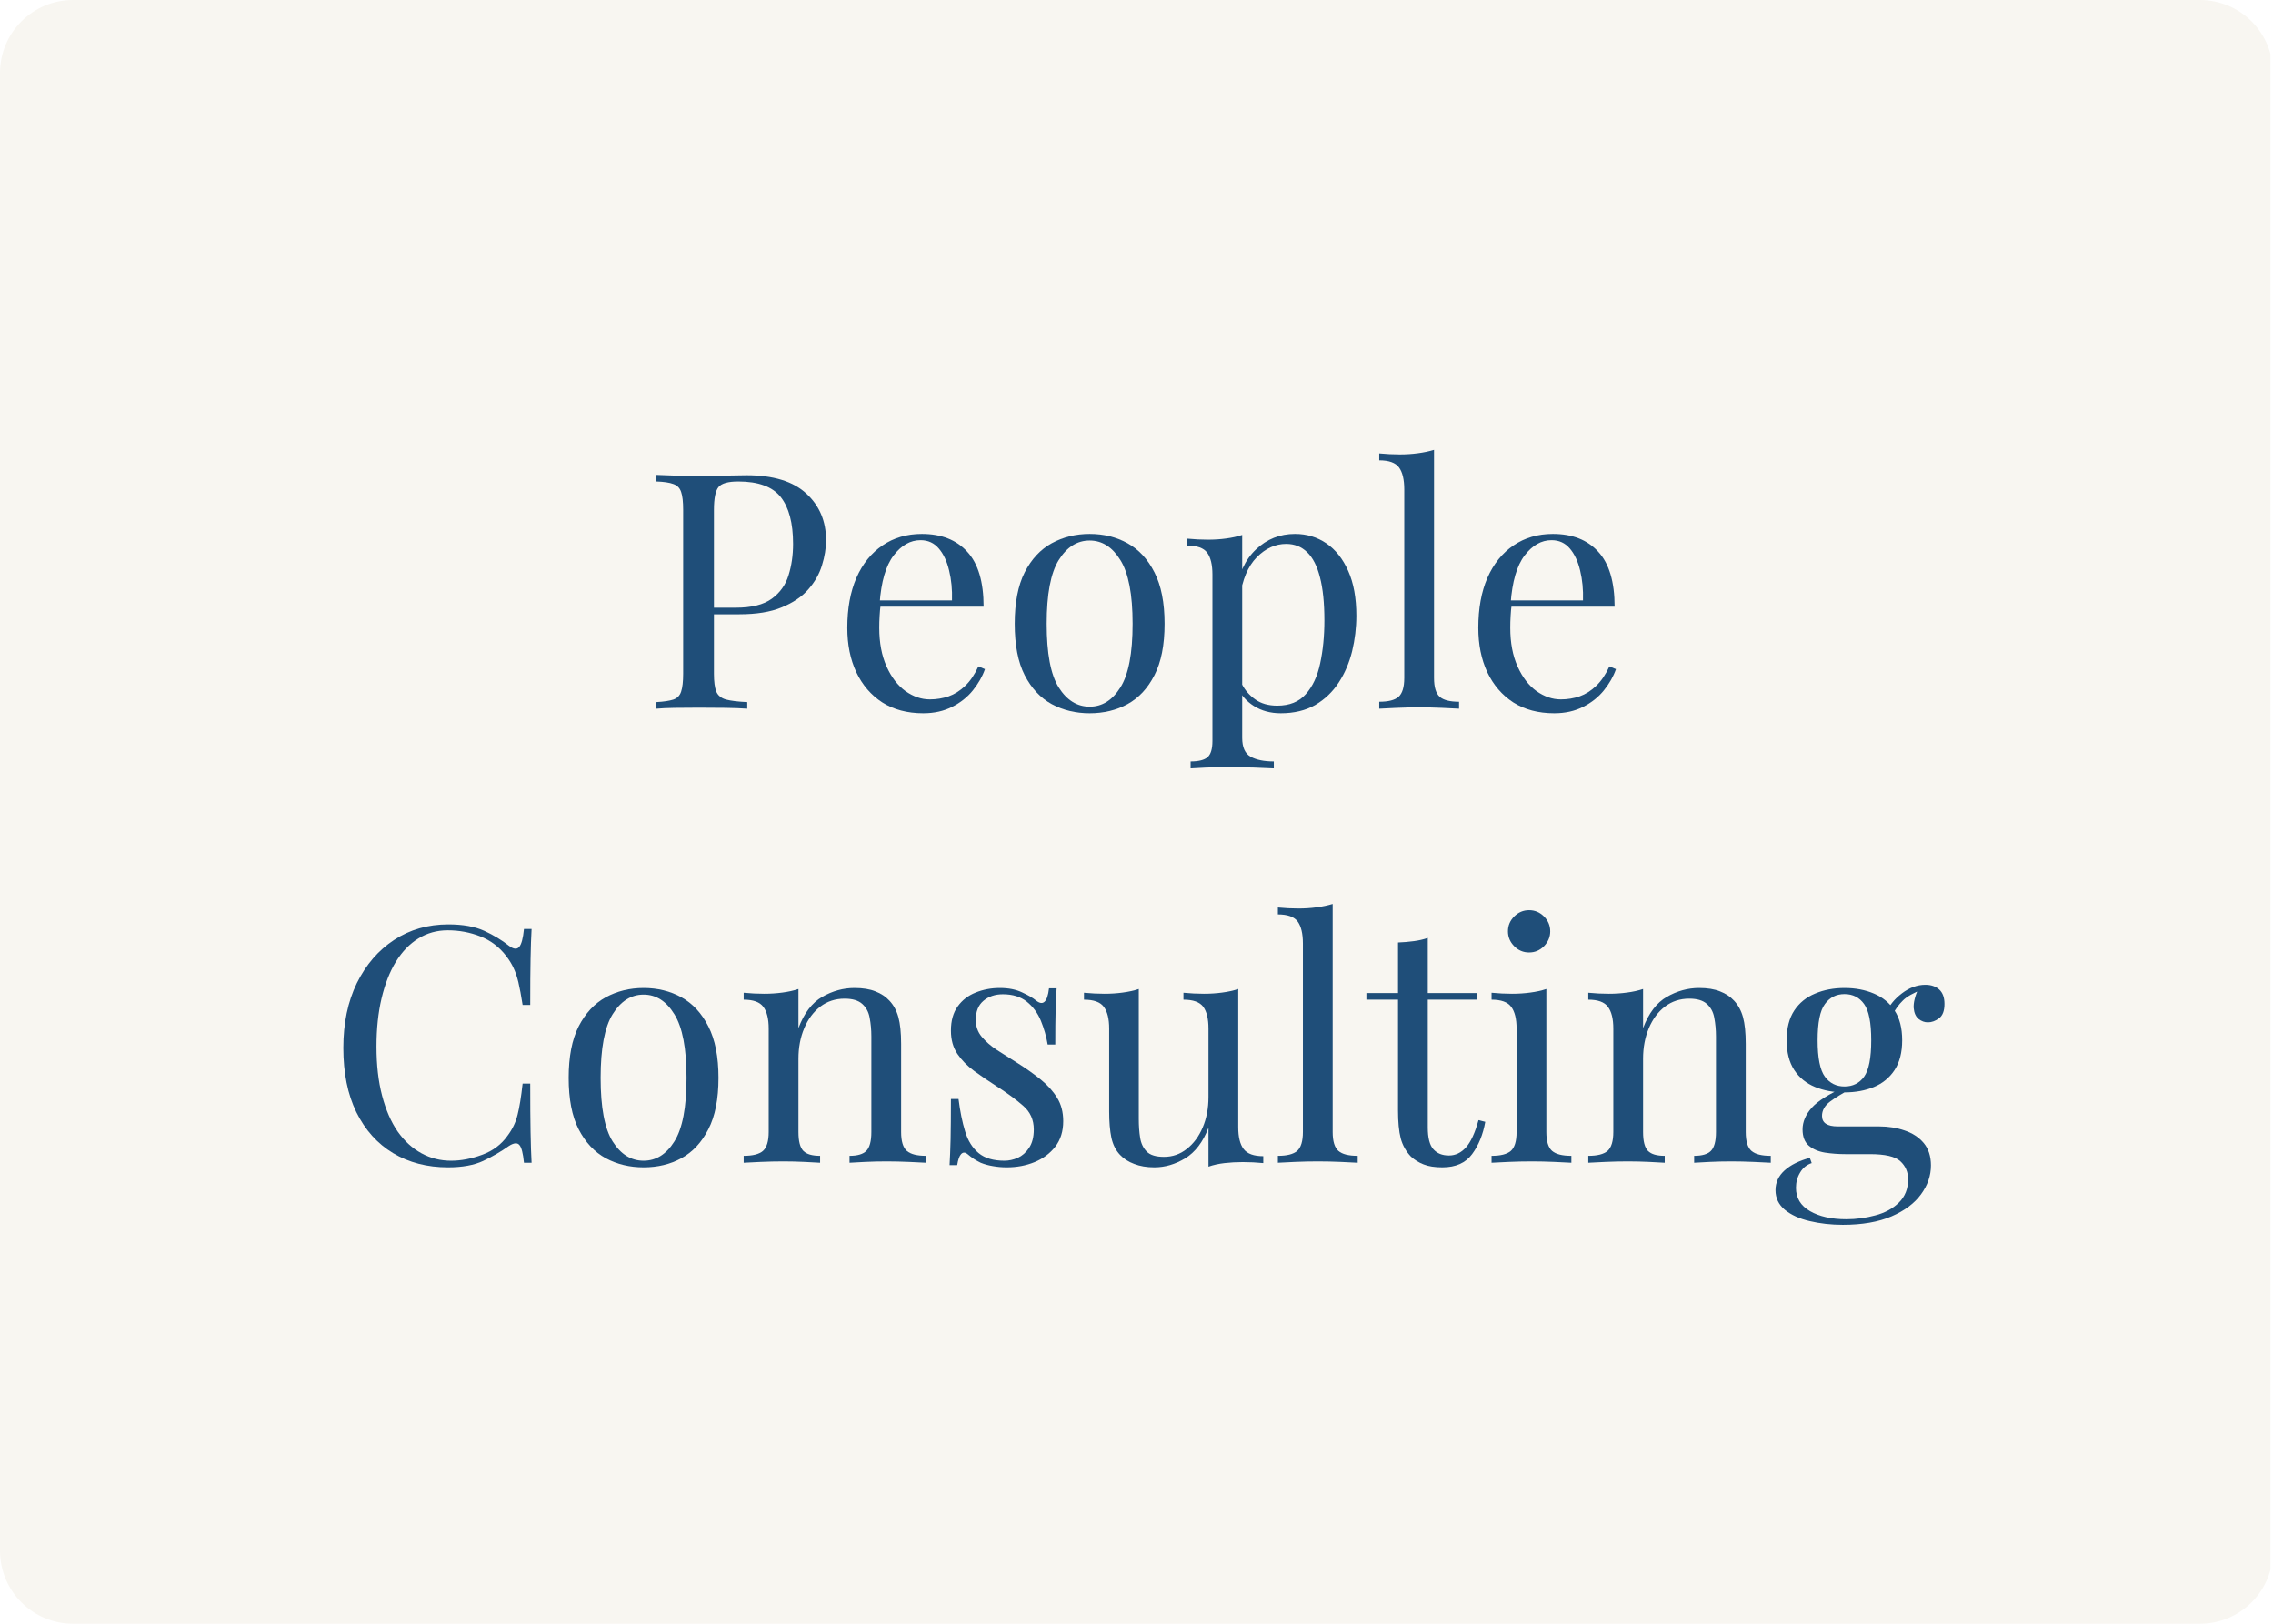
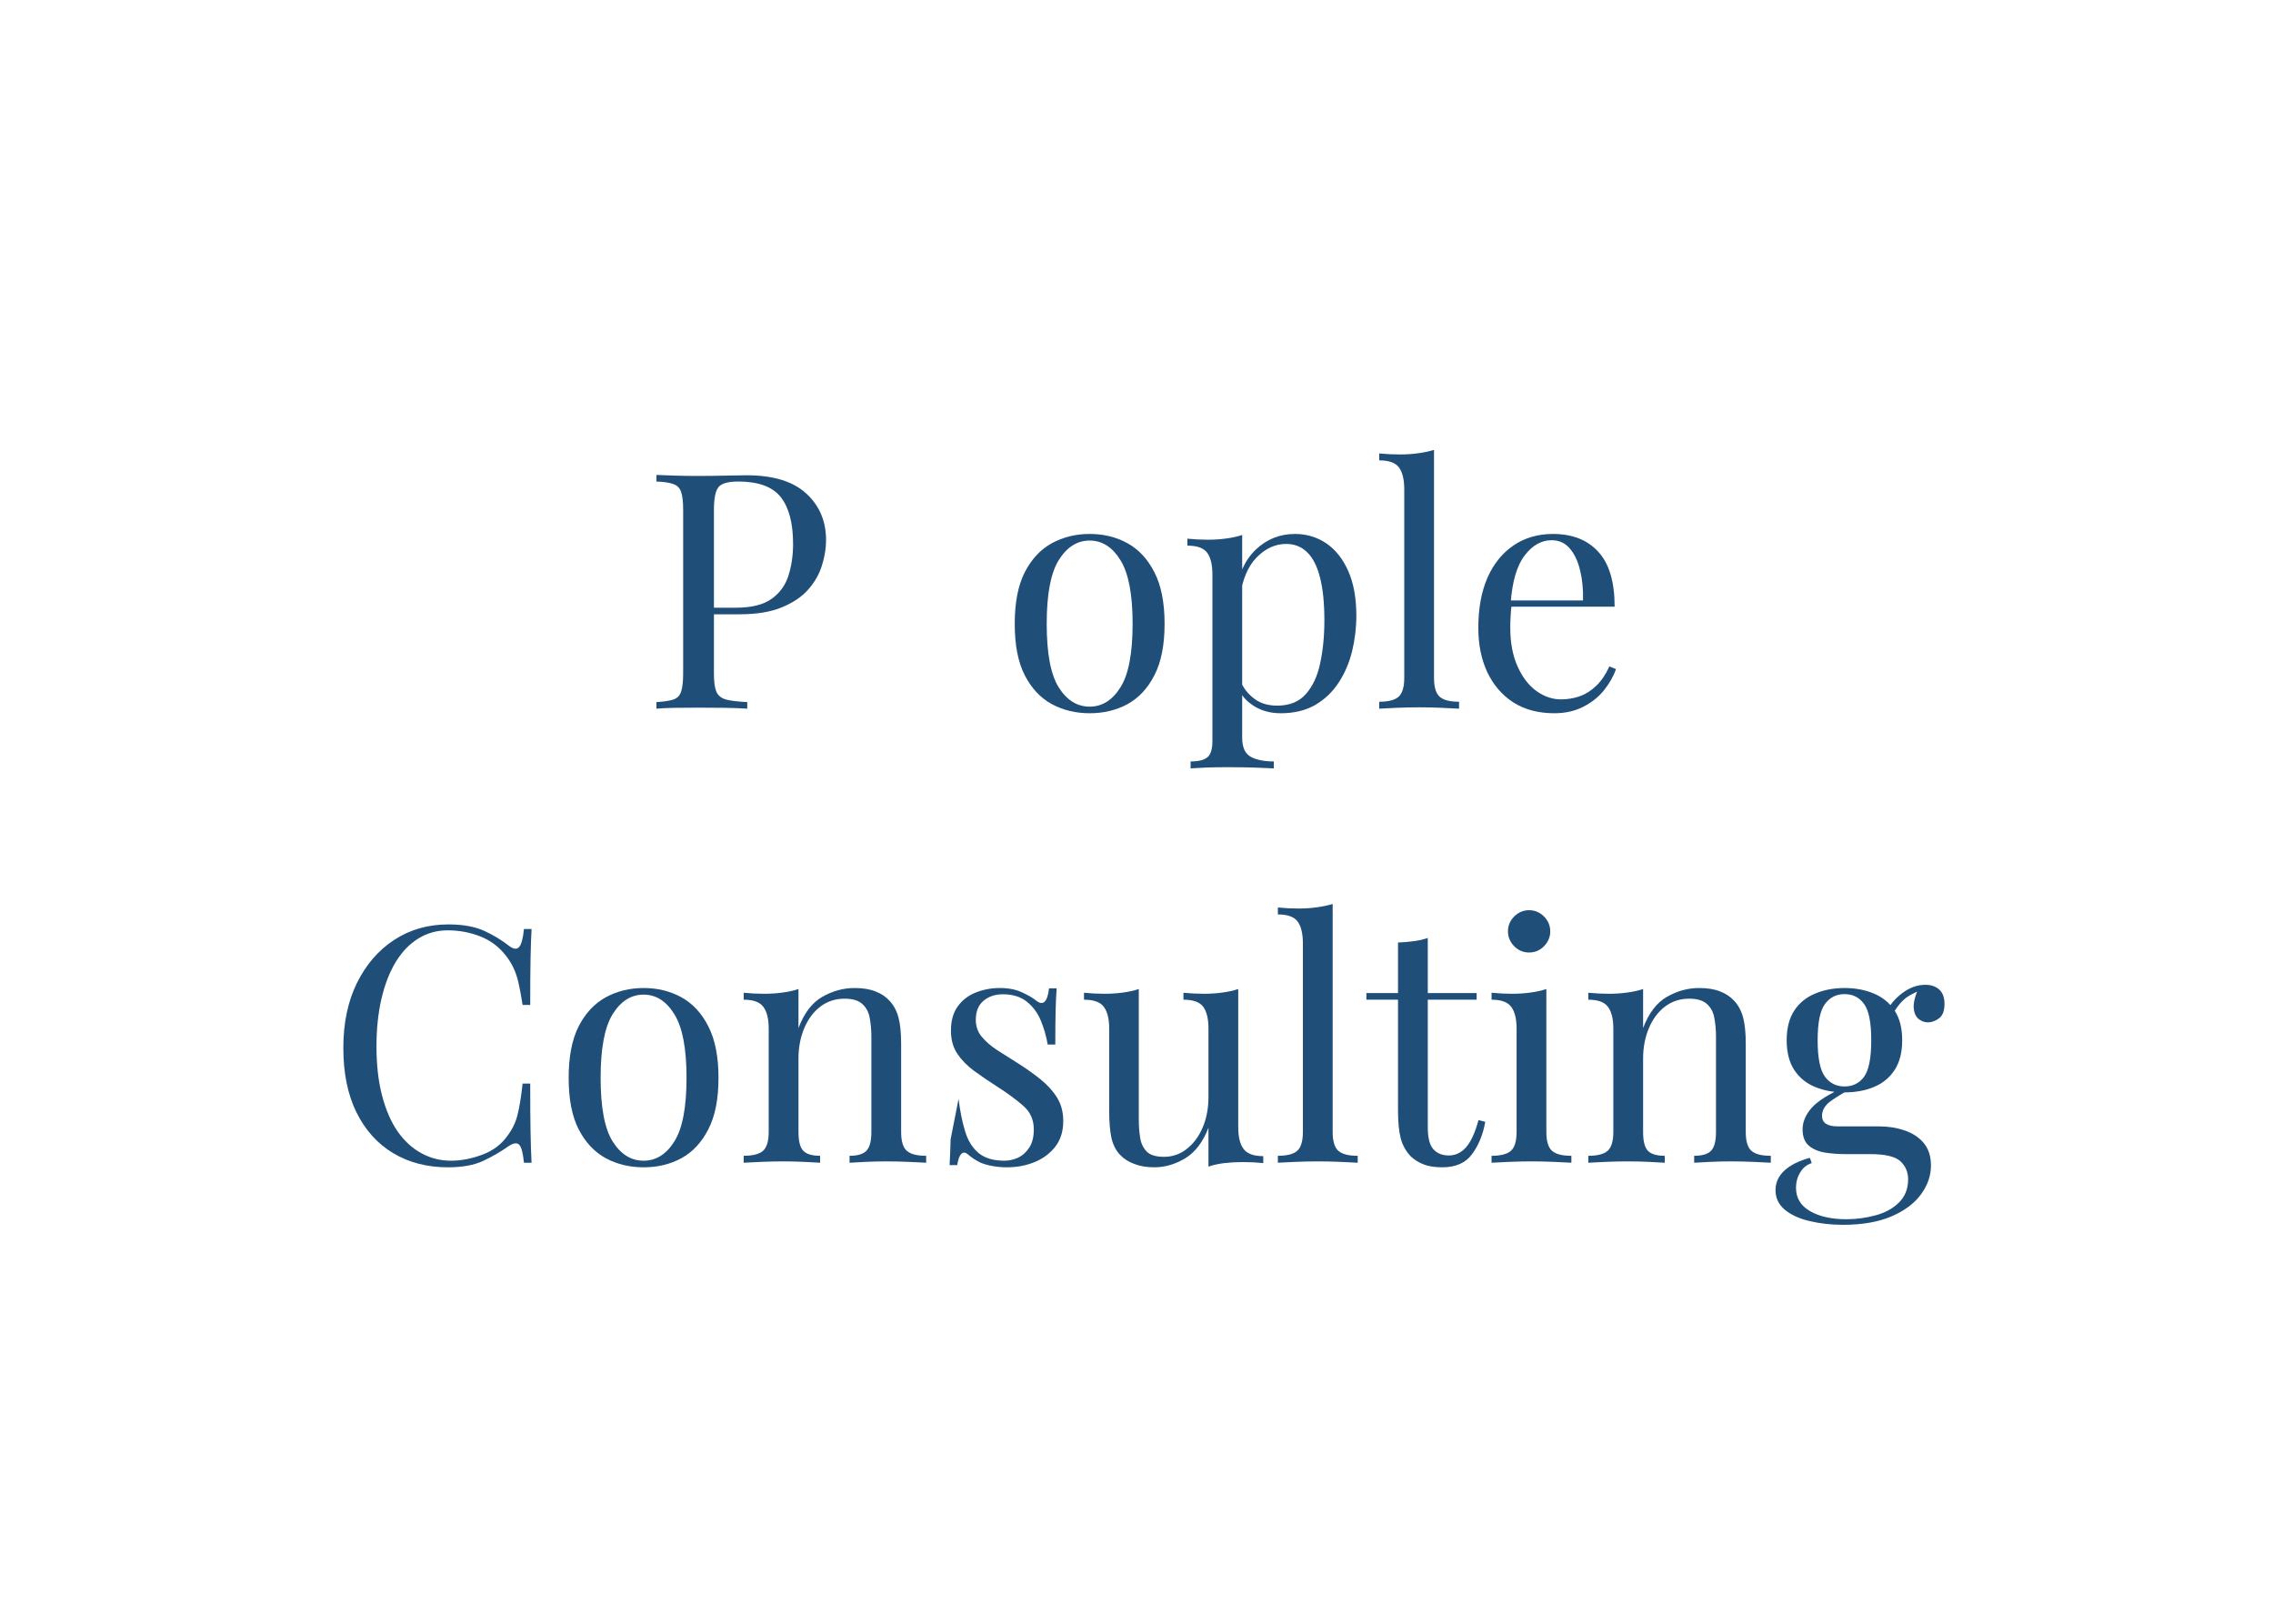
<svg xmlns="http://www.w3.org/2000/svg" width="280" viewBox="0 0 210 150" height="200" preserveAspectRatio="xMidYMid meet">
  <defs>
    <clipPath id="efd9d00258">
      <path d="M 6.75 0 L 203.25 0 C 205.039 0 206.758 0.711 208.023 1.977 C 209.289 3.242 210 4.961 210 6.75 L 210 143.25 C 210 145.039 209.289 146.758 208.023 148.023 C 206.758 149.289 205.039 150 203.25 150 L 6.75 150 C 3.023 150 0 146.977 0 143.25 L 0 6.75 C 0 3.023 3.023 0 6.75 0 Z M 6.75 0 " />
    </clipPath>
    <clipPath id="23eddb20c7">
-       <path d="M 6.75 0 L 203.25 0 C 205.039 0 206.758 0.711 208.023 1.977 C 209.289 3.242 210 4.961 210 6.75 L 210 143.25 C 210 145.039 209.289 146.758 208.023 148.023 C 206.758 149.289 205.039 150 203.25 150 L 6.75 150 C 3.023 150 0 146.977 0 143.25 L 0 6.75 C 0 3.023 3.023 0 6.75 0 Z M 6.75 0 " />
-     </clipPath>
+       </clipPath>
    <clipPath id="1a0e91c9c9">
      <rect x="0" width="210" y="0" height="150" />
    </clipPath>
    <clipPath id="af6e7d69fb">
      <rect x="0" width="153" y="0" height="85" />
    </clipPath>
  </defs>
  <g id="235db36baa">
-     <rect x="0" width="210" y="0" height="150" style="fill:#ffffff;fill-opacity:1;stroke:none;" />
    <rect x="0" width="210" y="0" height="150" style="fill:#ffffff;fill-opacity:1;stroke:none;" />
    <g clip-rule="nonzero" clip-path="url(#efd9d00258)">
      <g transform="matrix(1,0,0,1,0,-0)">
        <g clip-path="url(#1a0e91c9c9)">
          <g clip-rule="nonzero" clip-path="url(#23eddb20c7)">
            <path style=" stroke:none;fill-rule:nonzero;fill:#f8f6f1;fill-opacity:1;" d="M 0 0 L 209.766 0 L 209.766 150 L 0 150 Z M 0 0 " />
          </g>
        </g>
      </g>
    </g>
    <g transform="matrix(1,0,0,1,29,32)">
      <g clip-path="url(#af6e7d69fb)">
        <g style="fill:#1f4e79;fill-opacity:1;">
          <g transform="translate(30.366, 33.467)">
            <path style="stroke:none" d="M 1.281 -21.594 C 1.707 -21.57 2.266 -21.551 2.953 -21.531 C 3.648 -21.508 4.332 -21.5 5 -21.5 C 5.957 -21.5 6.875 -21.508 7.75 -21.531 C 8.625 -21.551 9.242 -21.562 9.609 -21.562 C 12.066 -21.562 13.906 -21 15.125 -19.875 C 16.344 -18.758 16.953 -17.32 16.953 -15.562 C 16.953 -14.82 16.828 -14.051 16.578 -13.25 C 16.336 -12.445 15.914 -11.703 15.312 -11.016 C 14.719 -10.336 13.898 -9.785 12.859 -9.359 C 11.828 -8.93 10.52 -8.719 8.938 -8.719 L 6.016 -8.719 L 6.016 -9.328 L 8.625 -9.328 C 10.07 -9.328 11.176 -9.602 11.938 -10.156 C 12.695 -10.707 13.211 -11.426 13.484 -12.312 C 13.766 -13.207 13.906 -14.176 13.906 -15.219 C 13.906 -17.145 13.523 -18.586 12.766 -19.547 C 12.004 -20.504 10.695 -20.984 8.844 -20.984 C 7.906 -20.984 7.297 -20.812 7.016 -20.469 C 6.734 -20.125 6.594 -19.422 6.594 -18.359 L 6.594 -3.234 C 6.594 -2.504 6.664 -1.953 6.812 -1.578 C 6.969 -1.211 7.27 -0.969 7.719 -0.844 C 8.164 -0.727 8.816 -0.648 9.672 -0.609 L 9.672 0 C 9.141 -0.039 8.469 -0.066 7.656 -0.078 C 6.844 -0.086 6.02 -0.094 5.188 -0.094 C 4.395 -0.094 3.648 -0.086 2.953 -0.078 C 2.266 -0.066 1.707 -0.039 1.281 0 L 1.281 -0.609 C 1.969 -0.648 2.488 -0.727 2.844 -0.844 C 3.207 -0.969 3.445 -1.211 3.562 -1.578 C 3.688 -1.953 3.75 -2.504 3.75 -3.234 L 3.75 -18.359 C 3.75 -19.109 3.688 -19.66 3.562 -20.016 C 3.445 -20.379 3.207 -20.625 2.844 -20.75 C 2.488 -20.883 1.969 -20.961 1.281 -20.984 Z M 1.281 -21.594 " />
          </g>
        </g>
        <g style="fill:#1f4e79;fill-opacity:1;">
          <g transform="translate(47.877, 33.467)">
-             <path style="stroke:none" d="M 8.297 -16.141 C 10.086 -16.141 11.484 -15.594 12.484 -14.5 C 13.492 -13.414 14 -11.723 14 -9.422 L 3.234 -9.422 L 3.203 -10 L 11.078 -10 C 11.109 -11 11.02 -11.922 10.812 -12.766 C 10.613 -13.609 10.297 -14.285 9.859 -14.797 C 9.43 -15.305 8.867 -15.562 8.172 -15.562 C 7.234 -15.562 6.406 -15.094 5.688 -14.156 C 4.969 -13.219 4.535 -11.734 4.391 -9.703 L 4.484 -9.578 C 4.441 -9.273 4.41 -8.938 4.391 -8.562 C 4.367 -8.195 4.359 -7.832 4.359 -7.469 C 4.359 -6.094 4.582 -4.906 5.031 -3.906 C 5.477 -2.906 6.062 -2.145 6.781 -1.625 C 7.508 -1.113 8.258 -0.859 9.031 -0.859 C 9.633 -0.859 10.211 -0.953 10.766 -1.141 C 11.316 -1.336 11.828 -1.66 12.297 -2.109 C 12.766 -2.555 13.172 -3.156 13.516 -3.906 L 14.125 -3.656 C 13.895 -2.988 13.523 -2.336 13.016 -1.703 C 12.516 -1.078 11.875 -0.566 11.094 -0.172 C 10.32 0.223 9.43 0.422 8.422 0.422 C 6.953 0.422 5.691 0.086 4.641 -0.578 C 3.598 -1.254 2.797 -2.188 2.234 -3.375 C 1.68 -4.562 1.406 -5.926 1.406 -7.469 C 1.406 -9.258 1.688 -10.801 2.25 -12.094 C 2.82 -13.383 3.625 -14.379 4.656 -15.078 C 5.695 -15.785 6.91 -16.141 8.297 -16.141 Z M 8.297 -16.141 " />
-           </g>
+             </g>
        </g>
        <g style="fill:#1f4e79;fill-opacity:1;">
          <g transform="translate(63.313, 33.467)">
            <path style="stroke:none" d="M 8.359 -16.141 C 9.66 -16.141 10.828 -15.852 11.859 -15.281 C 12.898 -14.707 13.727 -13.812 14.344 -12.594 C 14.969 -11.375 15.281 -9.789 15.281 -7.844 C 15.281 -5.883 14.969 -4.301 14.344 -3.094 C 13.727 -1.883 12.898 -0.992 11.859 -0.422 C 10.828 0.141 9.66 0.422 8.359 0.422 C 7.078 0.422 5.91 0.141 4.859 -0.422 C 3.816 -0.992 2.984 -1.883 2.359 -3.094 C 1.742 -4.301 1.438 -5.883 1.438 -7.844 C 1.438 -9.789 1.742 -11.375 2.359 -12.594 C 2.984 -13.812 3.816 -14.707 4.859 -15.281 C 5.91 -15.852 7.078 -16.141 8.359 -16.141 Z M 8.359 -15.531 C 7.203 -15.531 6.25 -14.926 5.5 -13.719 C 4.758 -12.52 4.391 -10.562 4.391 -7.844 C 4.391 -5.113 4.758 -3.156 5.5 -1.969 C 6.25 -0.781 7.203 -0.188 8.359 -0.188 C 9.516 -0.188 10.461 -0.781 11.203 -1.969 C 11.953 -3.156 12.328 -5.113 12.328 -7.844 C 12.328 -10.562 11.953 -12.52 11.203 -13.719 C 10.461 -14.926 9.516 -15.531 8.359 -15.531 Z M 8.359 -15.531 " />
          </g>
        </g>
        <g style="fill:#1f4e79;fill-opacity:1;">
          <g transform="translate(80.03, 33.467)">
            <path style="stroke:none" d="M 5.734 -16.047 L 5.734 2.688 C 5.734 3.562 5.992 4.145 6.516 4.438 C 7.035 4.727 7.75 4.875 8.656 4.875 L 8.656 5.516 C 8.207 5.492 7.586 5.469 6.797 5.438 C 6.004 5.414 5.16 5.406 4.266 5.406 C 3.641 5.406 3.016 5.414 2.391 5.438 C 1.773 5.469 1.301 5.492 0.969 5.516 L 0.969 4.875 C 1.707 4.875 2.227 4.742 2.531 4.484 C 2.832 4.223 2.984 3.723 2.984 2.984 L 2.984 -12.391 C 2.984 -13.297 2.82 -13.969 2.5 -14.406 C 2.176 -14.844 1.566 -15.062 0.672 -15.062 L 0.672 -15.703 C 1.316 -15.641 1.945 -15.609 2.562 -15.609 C 3.156 -15.609 3.719 -15.645 4.25 -15.719 C 4.789 -15.789 5.285 -15.898 5.734 -16.047 Z M 10.609 -16.141 C 11.691 -16.141 12.66 -15.848 13.516 -15.266 C 14.367 -14.68 15.039 -13.832 15.531 -12.719 C 16.031 -11.602 16.281 -10.223 16.281 -8.578 C 16.281 -7.473 16.148 -6.383 15.891 -5.312 C 15.629 -4.25 15.219 -3.285 14.656 -2.422 C 14.094 -1.555 13.367 -0.863 12.484 -0.344 C 11.598 0.164 10.535 0.422 9.297 0.422 C 8.348 0.422 7.52 0.195 6.812 -0.25 C 6.113 -0.695 5.645 -1.234 5.406 -1.859 L 5.703 -2.281 C 5.984 -1.719 6.395 -1.242 6.938 -0.859 C 7.477 -0.473 8.156 -0.281 8.969 -0.281 C 10.102 -0.281 10.984 -0.633 11.609 -1.344 C 12.242 -2.051 12.688 -3 12.938 -4.188 C 13.195 -5.383 13.328 -6.703 13.328 -8.141 C 13.328 -9.766 13.191 -11.094 12.922 -12.125 C 12.66 -13.164 12.266 -13.941 11.734 -14.453 C 11.211 -14.961 10.566 -15.219 9.797 -15.219 C 8.797 -15.219 7.891 -14.805 7.078 -13.984 C 6.266 -13.16 5.742 -11.914 5.516 -10.25 L 5.156 -10.672 C 5.375 -12.398 5.988 -13.742 7 -14.703 C 8.008 -15.66 9.211 -16.141 10.609 -16.141 Z M 10.609 -16.141 " />
          </g>
        </g>
        <g style="fill:#1f4e79;fill-opacity:1;">
          <g transform="translate(97.754, 33.467)">
            <path style="stroke:none" d="M 5.734 -23.906 L 5.734 -2.844 C 5.734 -1.988 5.91 -1.406 6.266 -1.094 C 6.617 -0.789 7.211 -0.641 8.047 -0.641 L 8.047 0 C 7.703 -0.02 7.176 -0.047 6.469 -0.078 C 5.77 -0.109 5.066 -0.125 4.359 -0.125 C 3.672 -0.125 2.969 -0.109 2.25 -0.078 C 1.539 -0.047 1.016 -0.02 0.672 0 L 0.672 -0.641 C 1.504 -0.641 2.098 -0.789 2.453 -1.094 C 2.805 -1.406 2.984 -1.988 2.984 -2.844 L 2.984 -20.25 C 2.984 -21.164 2.82 -21.844 2.5 -22.281 C 2.176 -22.719 1.566 -22.938 0.672 -22.938 L 0.672 -23.578 C 1.316 -23.516 1.945 -23.484 2.562 -23.484 C 3.156 -23.484 3.719 -23.52 4.25 -23.594 C 4.789 -23.664 5.285 -23.77 5.734 -23.906 Z M 5.734 -23.906 " />
          </g>
        </g>
        <g style="fill:#1f4e79;fill-opacity:1;">
          <g transform="translate(106.174, 33.467)">
            <path style="stroke:none" d="M 8.297 -16.141 C 10.086 -16.141 11.484 -15.594 12.484 -14.5 C 13.492 -13.414 14 -11.723 14 -9.422 L 3.234 -9.422 L 3.203 -10 L 11.078 -10 C 11.109 -11 11.02 -11.922 10.812 -12.766 C 10.613 -13.609 10.297 -14.285 9.859 -14.797 C 9.43 -15.305 8.867 -15.562 8.172 -15.562 C 7.234 -15.562 6.406 -15.094 5.688 -14.156 C 4.969 -13.219 4.535 -11.734 4.391 -9.703 L 4.484 -9.578 C 4.441 -9.273 4.41 -8.938 4.391 -8.562 C 4.367 -8.195 4.359 -7.832 4.359 -7.469 C 4.359 -6.094 4.582 -4.906 5.031 -3.906 C 5.477 -2.906 6.062 -2.145 6.781 -1.625 C 7.508 -1.113 8.258 -0.859 9.031 -0.859 C 9.633 -0.859 10.211 -0.953 10.766 -1.141 C 11.316 -1.336 11.828 -1.66 12.297 -2.109 C 12.766 -2.555 13.172 -3.156 13.516 -3.906 L 14.125 -3.656 C 13.895 -2.988 13.523 -2.336 13.016 -1.703 C 12.516 -1.078 11.875 -0.566 11.094 -0.172 C 10.32 0.223 9.43 0.422 8.422 0.422 C 6.953 0.422 5.691 0.086 4.641 -0.578 C 3.598 -1.254 2.797 -2.188 2.234 -3.375 C 1.68 -4.562 1.406 -5.926 1.406 -7.469 C 1.406 -9.258 1.688 -10.801 2.25 -12.094 C 2.82 -13.383 3.625 -14.379 4.656 -15.078 C 5.695 -15.785 6.91 -16.141 8.297 -16.141 Z M 8.297 -16.141 " />
          </g>
        </g>
        <g style="fill:#1f4e79;fill-opacity:1;">
          <g transform="translate(1.111, 75.413)">
            <path style="stroke:none" d="M 11.312 -22.016 C 12.656 -22.016 13.758 -21.816 14.625 -21.422 C 15.488 -21.023 16.254 -20.562 16.922 -20.031 C 17.328 -19.727 17.633 -19.691 17.844 -19.922 C 18.062 -20.16 18.211 -20.719 18.297 -21.594 L 19 -21.594 C 18.957 -20.844 18.926 -19.926 18.906 -18.844 C 18.883 -17.77 18.875 -16.348 18.875 -14.578 L 18.172 -14.578 C 18.035 -15.453 17.906 -16.148 17.781 -16.672 C 17.656 -17.191 17.504 -17.633 17.328 -18 C 17.16 -18.363 16.938 -18.727 16.656 -19.094 C 16.02 -19.926 15.223 -20.531 14.266 -20.906 C 13.316 -21.281 12.312 -21.469 11.25 -21.469 C 10.258 -21.469 9.359 -21.219 8.547 -20.719 C 7.742 -20.227 7.051 -19.516 6.469 -18.578 C 5.895 -17.641 5.453 -16.508 5.141 -15.188 C 4.828 -13.863 4.672 -12.379 4.672 -10.734 C 4.672 -9.023 4.844 -7.516 5.188 -6.203 C 5.531 -4.891 6.008 -3.785 6.625 -2.891 C 7.25 -2.004 7.984 -1.332 8.828 -0.875 C 9.672 -0.414 10.582 -0.188 11.562 -0.188 C 12.477 -0.188 13.43 -0.367 14.422 -0.734 C 15.422 -1.098 16.207 -1.688 16.781 -2.5 C 17.227 -3.094 17.535 -3.734 17.703 -4.422 C 17.879 -5.109 18.035 -6.07 18.172 -7.312 L 18.875 -7.312 C 18.875 -5.469 18.883 -3.977 18.906 -2.844 C 18.926 -1.719 18.957 -0.77 19 0 L 18.297 0 C 18.211 -0.875 18.07 -1.422 17.875 -1.641 C 17.688 -1.867 17.367 -1.844 16.922 -1.562 C 16.172 -1.031 15.375 -0.566 14.531 -0.172 C 13.688 0.223 12.602 0.422 11.281 0.422 C 9.352 0.422 7.66 -0.016 6.203 -0.891 C 4.754 -1.766 3.625 -3.023 2.812 -4.672 C 2.008 -6.316 1.609 -8.297 1.609 -10.609 C 1.609 -12.891 2.023 -14.883 2.859 -16.594 C 3.703 -18.301 4.848 -19.629 6.297 -20.578 C 7.754 -21.535 9.426 -22.016 11.312 -22.016 Z M 11.312 -22.016 " />
          </g>
        </g>
        <g style="fill:#1f4e79;fill-opacity:1;">
          <g transform="translate(22.1, 75.413)">
            <path style="stroke:none" d="M 8.359 -16.141 C 9.66 -16.141 10.828 -15.852 11.859 -15.281 C 12.898 -14.707 13.727 -13.812 14.344 -12.594 C 14.969 -11.375 15.281 -9.789 15.281 -7.844 C 15.281 -5.883 14.969 -4.301 14.344 -3.094 C 13.727 -1.883 12.898 -0.992 11.859 -0.422 C 10.828 0.141 9.66 0.422 8.359 0.422 C 7.078 0.422 5.91 0.141 4.859 -0.422 C 3.816 -0.992 2.984 -1.883 2.359 -3.094 C 1.742 -4.301 1.438 -5.883 1.438 -7.844 C 1.438 -9.789 1.742 -11.375 2.359 -12.594 C 2.984 -13.812 3.816 -14.707 4.859 -15.281 C 5.91 -15.852 7.078 -16.141 8.359 -16.141 Z M 8.359 -15.531 C 7.203 -15.531 6.25 -14.926 5.5 -13.719 C 4.758 -12.52 4.391 -10.562 4.391 -7.844 C 4.391 -5.113 4.758 -3.156 5.5 -1.969 C 6.25 -0.781 7.203 -0.188 8.359 -0.188 C 9.516 -0.188 10.461 -0.781 11.203 -1.969 C 11.953 -3.156 12.328 -5.113 12.328 -7.844 C 12.328 -10.562 11.953 -12.52 11.203 -13.719 C 10.461 -14.926 9.516 -15.531 8.359 -15.531 Z M 8.359 -15.531 " />
          </g>
        </g>
        <g style="fill:#1f4e79;fill-opacity:1;">
          <g transform="translate(38.817, 75.413)">
            <path style="stroke:none" d="M 11.125 -16.141 C 11.906 -16.141 12.551 -16.035 13.062 -15.828 C 13.582 -15.629 14.016 -15.344 14.359 -14.969 C 14.742 -14.562 15.02 -14.051 15.188 -13.438 C 15.352 -12.832 15.438 -12.016 15.438 -10.984 L 15.438 -2.844 C 15.438 -1.988 15.613 -1.406 15.969 -1.094 C 16.32 -0.789 16.914 -0.641 17.75 -0.641 L 17.75 0 C 17.406 -0.02 16.875 -0.047 16.156 -0.078 C 15.445 -0.109 14.758 -0.125 14.094 -0.125 C 13.414 -0.125 12.754 -0.109 12.109 -0.078 C 11.473 -0.047 10.992 -0.02 10.672 0 L 10.672 -0.641 C 11.398 -0.641 11.914 -0.789 12.219 -1.094 C 12.531 -1.406 12.688 -1.988 12.688 -2.844 L 12.688 -11.656 C 12.688 -12.281 12.633 -12.859 12.531 -13.391 C 12.438 -13.922 12.207 -14.348 11.844 -14.672 C 11.488 -14.992 10.945 -15.156 10.219 -15.156 C 9.363 -15.156 8.613 -14.91 7.969 -14.422 C 7.332 -13.93 6.836 -13.266 6.484 -12.422 C 6.129 -11.578 5.953 -10.641 5.953 -9.609 L 5.953 -2.844 C 5.953 -1.988 6.102 -1.406 6.406 -1.094 C 6.707 -0.789 7.223 -0.641 7.953 -0.641 L 7.953 0 C 7.629 -0.02 7.145 -0.047 6.5 -0.078 C 5.863 -0.109 5.211 -0.125 4.547 -0.125 C 3.867 -0.125 3.176 -0.109 2.469 -0.078 C 1.758 -0.047 1.234 -0.02 0.891 0 L 0.891 -0.641 C 1.723 -0.641 2.316 -0.789 2.672 -1.094 C 3.023 -1.406 3.203 -1.988 3.203 -2.844 L 3.203 -12.391 C 3.203 -13.297 3.035 -13.969 2.703 -14.406 C 2.379 -14.844 1.773 -15.062 0.891 -15.062 L 0.891 -15.703 C 1.535 -15.641 2.164 -15.609 2.781 -15.609 C 3.363 -15.609 3.926 -15.645 4.469 -15.719 C 5.008 -15.789 5.504 -15.898 5.953 -16.047 L 5.953 -12.438 C 6.473 -13.82 7.207 -14.785 8.156 -15.328 C 9.102 -15.867 10.094 -16.141 11.125 -16.141 Z M 11.125 -16.141 " />
          </g>
        </g>
        <g style="fill:#1f4e79;fill-opacity:1;">
          <g transform="translate(57.029, 75.413)">
-             <path style="stroke:none" d="M 6.344 -16.141 C 7.156 -16.141 7.844 -16.004 8.406 -15.734 C 8.977 -15.473 9.398 -15.227 9.672 -15 C 10.336 -14.457 10.742 -14.828 10.891 -16.109 L 11.594 -16.109 C 11.551 -15.535 11.52 -14.859 11.5 -14.078 C 11.477 -13.297 11.469 -12.242 11.469 -10.922 L 10.766 -10.922 C 10.641 -11.672 10.43 -12.398 10.141 -13.109 C 9.848 -13.828 9.414 -14.414 8.844 -14.875 C 8.27 -15.332 7.531 -15.562 6.625 -15.562 C 5.906 -15.562 5.305 -15.359 4.828 -14.953 C 4.359 -14.555 4.125 -13.973 4.125 -13.203 C 4.125 -12.598 4.305 -12.078 4.672 -11.641 C 5.035 -11.203 5.508 -10.789 6.094 -10.406 C 6.688 -10.031 7.328 -9.625 8.016 -9.188 C 8.797 -8.695 9.5 -8.195 10.125 -7.688 C 10.758 -7.176 11.266 -6.613 11.641 -6 C 12.016 -5.395 12.203 -4.676 12.203 -3.844 C 12.203 -2.906 11.957 -2.117 11.469 -1.484 C 10.977 -0.859 10.344 -0.383 9.562 -0.062 C 8.781 0.258 7.922 0.422 6.984 0.422 C 6.535 0.422 6.113 0.383 5.719 0.312 C 5.32 0.25 4.941 0.145 4.578 0 C 4.367 -0.102 4.156 -0.223 3.938 -0.359 C 3.727 -0.504 3.523 -0.66 3.328 -0.828 C 3.117 -0.984 2.93 -0.973 2.766 -0.797 C 2.609 -0.629 2.488 -0.289 2.406 0.219 L 1.703 0.219 C 1.742 -0.438 1.773 -1.227 1.797 -2.156 C 1.816 -3.094 1.828 -4.336 1.828 -5.891 L 2.531 -5.891 C 2.676 -4.742 2.879 -3.742 3.141 -2.891 C 3.398 -2.035 3.816 -1.367 4.391 -0.891 C 4.961 -0.422 5.754 -0.188 6.766 -0.188 C 7.172 -0.188 7.582 -0.273 8 -0.453 C 8.414 -0.641 8.766 -0.945 9.047 -1.375 C 9.336 -1.801 9.484 -2.367 9.484 -3.078 C 9.484 -3.973 9.156 -4.703 8.5 -5.266 C 7.852 -5.836 7.031 -6.441 6.031 -7.078 C 5.301 -7.547 4.613 -8.016 3.969 -8.484 C 3.332 -8.953 2.816 -9.477 2.422 -10.062 C 2.023 -10.656 1.828 -11.367 1.828 -12.203 C 1.828 -13.117 2.035 -13.863 2.453 -14.438 C 2.867 -15.02 3.422 -15.445 4.109 -15.719 C 4.805 -16 5.551 -16.141 6.344 -16.141 Z M 6.344 -16.141 " />
+             <path style="stroke:none" d="M 6.344 -16.141 C 7.156 -16.141 7.844 -16.004 8.406 -15.734 C 8.977 -15.473 9.398 -15.227 9.672 -15 C 10.336 -14.457 10.742 -14.828 10.891 -16.109 L 11.594 -16.109 C 11.551 -15.535 11.52 -14.859 11.5 -14.078 C 11.477 -13.297 11.469 -12.242 11.469 -10.922 L 10.766 -10.922 C 10.641 -11.672 10.43 -12.398 10.141 -13.109 C 9.848 -13.828 9.414 -14.414 8.844 -14.875 C 8.27 -15.332 7.531 -15.562 6.625 -15.562 C 5.906 -15.562 5.305 -15.359 4.828 -14.953 C 4.359 -14.555 4.125 -13.973 4.125 -13.203 C 4.125 -12.598 4.305 -12.078 4.672 -11.641 C 5.035 -11.203 5.508 -10.789 6.094 -10.406 C 6.688 -10.031 7.328 -9.625 8.016 -9.188 C 8.797 -8.695 9.5 -8.195 10.125 -7.688 C 10.758 -7.176 11.266 -6.613 11.641 -6 C 12.016 -5.395 12.203 -4.676 12.203 -3.844 C 12.203 -2.906 11.957 -2.117 11.469 -1.484 C 10.977 -0.859 10.344 -0.383 9.562 -0.062 C 8.781 0.258 7.922 0.422 6.984 0.422 C 6.535 0.422 6.113 0.383 5.719 0.312 C 5.32 0.25 4.941 0.145 4.578 0 C 4.367 -0.102 4.156 -0.223 3.938 -0.359 C 3.727 -0.504 3.523 -0.66 3.328 -0.828 C 3.117 -0.984 2.93 -0.973 2.766 -0.797 C 2.609 -0.629 2.488 -0.289 2.406 0.219 L 1.703 0.219 C 1.742 -0.438 1.773 -1.227 1.797 -2.156 L 2.531 -5.891 C 2.676 -4.742 2.879 -3.742 3.141 -2.891 C 3.398 -2.035 3.816 -1.367 4.391 -0.891 C 4.961 -0.422 5.754 -0.188 6.766 -0.188 C 7.172 -0.188 7.582 -0.273 8 -0.453 C 8.414 -0.641 8.766 -0.945 9.047 -1.375 C 9.336 -1.801 9.484 -2.367 9.484 -3.078 C 9.484 -3.973 9.156 -4.703 8.5 -5.266 C 7.852 -5.836 7.031 -6.441 6.031 -7.078 C 5.301 -7.547 4.613 -8.016 3.969 -8.484 C 3.332 -8.953 2.816 -9.477 2.422 -10.062 C 2.023 -10.656 1.828 -11.367 1.828 -12.203 C 1.828 -13.117 2.035 -13.863 2.453 -14.438 C 2.867 -15.02 3.422 -15.445 4.109 -15.719 C 4.805 -16 5.551 -16.141 6.344 -16.141 Z M 6.344 -16.141 " />
          </g>
        </g>
        <g style="fill:#1f4e79;fill-opacity:1;">
          <g transform="translate(70.665, 75.413)">
            <path style="stroke:none" d="M 14.734 -16.047 L 14.734 -3.297 C 14.734 -2.379 14.898 -1.703 15.234 -1.266 C 15.566 -0.828 16.172 -0.609 17.047 -0.609 L 17.047 0.031 C 16.422 -0.031 15.789 -0.062 15.156 -0.062 C 14.57 -0.062 14.008 -0.031 13.469 0.031 C 12.926 0.094 12.43 0.203 11.984 0.359 L 11.984 -3.234 C 11.473 -1.91 10.754 -0.969 9.828 -0.406 C 8.91 0.145 7.961 0.422 6.984 0.422 C 6.273 0.422 5.656 0.316 5.125 0.109 C 4.594 -0.086 4.156 -0.367 3.812 -0.734 C 3.426 -1.141 3.16 -1.664 3.016 -2.312 C 2.879 -2.969 2.812 -3.773 2.812 -4.734 L 2.812 -12.391 C 2.812 -13.297 2.645 -13.969 2.312 -14.406 C 1.988 -14.844 1.379 -15.062 0.484 -15.062 L 0.484 -15.703 C 1.141 -15.641 1.77 -15.609 2.375 -15.609 C 2.969 -15.609 3.531 -15.645 4.062 -15.719 C 4.602 -15.789 5.098 -15.898 5.547 -16.047 L 5.547 -4.062 C 5.547 -3.426 5.586 -2.844 5.672 -2.312 C 5.754 -1.789 5.957 -1.363 6.281 -1.031 C 6.602 -0.707 7.133 -0.547 7.875 -0.547 C 8.664 -0.547 9.367 -0.789 9.984 -1.281 C 10.609 -1.77 11.098 -2.43 11.453 -3.266 C 11.805 -4.098 11.984 -5.031 11.984 -6.062 L 11.984 -12.391 C 11.984 -13.297 11.82 -13.969 11.5 -14.406 C 11.176 -14.844 10.566 -15.062 9.672 -15.062 L 9.672 -15.703 C 10.316 -15.641 10.945 -15.609 11.562 -15.609 C 12.145 -15.609 12.707 -15.645 13.25 -15.719 C 13.789 -15.789 14.285 -15.898 14.734 -16.047 Z M 14.734 -16.047 " />
          </g>
        </g>
        <g style="fill:#1f4e79;fill-opacity:1;">
          <g transform="translate(88.389, 75.413)">
            <path style="stroke:none" d="M 5.734 -23.906 L 5.734 -2.844 C 5.734 -1.988 5.91 -1.406 6.266 -1.094 C 6.617 -0.789 7.211 -0.641 8.047 -0.641 L 8.047 0 C 7.703 -0.02 7.176 -0.047 6.469 -0.078 C 5.77 -0.109 5.066 -0.125 4.359 -0.125 C 3.672 -0.125 2.969 -0.109 2.25 -0.078 C 1.539 -0.047 1.016 -0.02 0.672 0 L 0.672 -0.641 C 1.504 -0.641 2.098 -0.789 2.453 -1.094 C 2.805 -1.406 2.984 -1.988 2.984 -2.844 L 2.984 -20.25 C 2.984 -21.164 2.82 -21.844 2.5 -22.281 C 2.176 -22.719 1.566 -22.938 0.672 -22.938 L 0.672 -23.578 C 1.316 -23.516 1.945 -23.484 2.562 -23.484 C 3.156 -23.484 3.719 -23.52 4.25 -23.594 C 4.789 -23.664 5.285 -23.77 5.734 -23.906 Z M 5.734 -23.906 " />
          </g>
        </g>
        <g style="fill:#1f4e79;fill-opacity:1;">
          <g transform="translate(97.114, 75.413)">
            <path style="stroke:none" d="M 5.797 -20.766 L 5.797 -15.672 L 10.312 -15.672 L 10.312 -15.062 L 5.797 -15.062 L 5.797 -3.266 C 5.797 -2.305 5.969 -1.633 6.312 -1.25 C 6.656 -0.863 7.133 -0.672 7.75 -0.672 C 8.352 -0.672 8.879 -0.922 9.328 -1.422 C 9.773 -1.922 10.16 -2.758 10.484 -3.938 L 11.109 -3.781 C 10.898 -2.602 10.492 -1.609 9.891 -0.797 C 9.297 0.016 8.379 0.422 7.141 0.422 C 6.441 0.422 5.867 0.332 5.422 0.156 C 4.984 -0.008 4.586 -0.254 4.234 -0.578 C 3.785 -1.047 3.473 -1.602 3.297 -2.25 C 3.129 -2.906 3.047 -3.77 3.047 -4.844 L 3.047 -15.062 L 0.125 -15.062 L 0.125 -15.672 L 3.047 -15.672 L 3.047 -20.344 C 3.555 -20.363 4.047 -20.406 4.516 -20.469 C 4.984 -20.531 5.41 -20.629 5.797 -20.766 Z M 5.797 -20.766 " />
          </g>
        </g>
        <g style="fill:#1f4e79;fill-opacity:1;">
          <g transform="translate(107.913, 75.413)">
            <path style="stroke:none" d="M 4.359 -23.328 C 4.891 -23.328 5.348 -23.133 5.734 -22.75 C 6.117 -22.363 6.312 -21.906 6.312 -21.375 C 6.312 -20.852 6.117 -20.395 5.734 -20 C 5.348 -19.613 4.891 -19.422 4.359 -19.422 C 3.828 -19.422 3.367 -19.613 2.984 -20 C 2.598 -20.395 2.406 -20.852 2.406 -21.375 C 2.406 -21.906 2.598 -22.363 2.984 -22.75 C 3.367 -23.133 3.828 -23.328 4.359 -23.328 Z M 5.953 -16.047 L 5.953 -2.844 C 5.953 -1.988 6.129 -1.406 6.484 -1.094 C 6.836 -0.789 7.43 -0.641 8.266 -0.641 L 8.266 0 C 7.922 -0.02 7.395 -0.047 6.688 -0.078 C 5.988 -0.109 5.285 -0.125 4.578 -0.125 C 3.879 -0.125 3.176 -0.109 2.469 -0.078 C 1.758 -0.047 1.234 -0.02 0.891 0 L 0.891 -0.641 C 1.723 -0.641 2.316 -0.789 2.672 -1.094 C 3.023 -1.406 3.203 -1.988 3.203 -2.844 L 3.203 -12.391 C 3.203 -13.297 3.035 -13.969 2.703 -14.406 C 2.379 -14.844 1.773 -15.062 0.891 -15.062 L 0.891 -15.703 C 1.535 -15.641 2.164 -15.609 2.781 -15.609 C 3.363 -15.609 3.926 -15.645 4.469 -15.719 C 5.008 -15.789 5.504 -15.898 5.953 -16.047 Z M 5.953 -16.047 " />
          </g>
        </g>
        <g style="fill:#1f4e79;fill-opacity:1;">
          <g transform="translate(116.851, 75.413)">
            <path style="stroke:none" d="M 11.125 -16.141 C 11.906 -16.141 12.551 -16.035 13.062 -15.828 C 13.582 -15.629 14.016 -15.344 14.359 -14.969 C 14.742 -14.562 15.02 -14.051 15.188 -13.438 C 15.352 -12.832 15.438 -12.016 15.438 -10.984 L 15.438 -2.844 C 15.438 -1.988 15.613 -1.406 15.969 -1.094 C 16.32 -0.789 16.914 -0.641 17.75 -0.641 L 17.75 0 C 17.406 -0.02 16.875 -0.047 16.156 -0.078 C 15.445 -0.109 14.758 -0.125 14.094 -0.125 C 13.414 -0.125 12.754 -0.109 12.109 -0.078 C 11.473 -0.047 10.992 -0.02 10.672 0 L 10.672 -0.641 C 11.398 -0.641 11.914 -0.789 12.219 -1.094 C 12.531 -1.406 12.688 -1.988 12.688 -2.844 L 12.688 -11.656 C 12.688 -12.281 12.633 -12.859 12.531 -13.391 C 12.438 -13.922 12.207 -14.348 11.844 -14.672 C 11.488 -14.992 10.945 -15.156 10.219 -15.156 C 9.363 -15.156 8.613 -14.91 7.969 -14.422 C 7.332 -13.93 6.836 -13.266 6.484 -12.422 C 6.129 -11.578 5.953 -10.641 5.953 -9.609 L 5.953 -2.844 C 5.953 -1.988 6.102 -1.406 6.406 -1.094 C 6.707 -0.789 7.223 -0.641 7.953 -0.641 L 7.953 0 C 7.629 -0.02 7.145 -0.047 6.5 -0.078 C 5.863 -0.109 5.211 -0.125 4.547 -0.125 C 3.867 -0.125 3.176 -0.109 2.469 -0.078 C 1.758 -0.047 1.234 -0.02 0.891 0 L 0.891 -0.641 C 1.723 -0.641 2.316 -0.789 2.672 -1.094 C 3.023 -1.406 3.203 -1.988 3.203 -2.844 L 3.203 -12.391 C 3.203 -13.297 3.035 -13.969 2.703 -14.406 C 2.379 -14.844 1.773 -15.062 0.891 -15.062 L 0.891 -15.703 C 1.535 -15.641 2.164 -15.609 2.781 -15.609 C 3.363 -15.609 3.926 -15.645 4.469 -15.719 C 5.008 -15.789 5.504 -15.898 5.953 -16.047 L 5.953 -12.438 C 6.473 -13.82 7.207 -14.785 8.156 -15.328 C 9.102 -15.867 10.094 -16.141 11.125 -16.141 Z M 11.125 -16.141 " />
          </g>
        </g>
        <g style="fill:#1f4e79;fill-opacity:1;">
          <g transform="translate(134.758, 75.413)">
            <path style="stroke:none" d="M 6.5 5.734 C 5.414 5.734 4.395 5.617 3.438 5.391 C 2.488 5.172 1.723 4.82 1.141 4.344 C 0.566 3.863 0.281 3.258 0.281 2.531 C 0.281 1.82 0.562 1.211 1.125 0.703 C 1.695 0.191 2.473 -0.191 3.453 -0.453 L 3.625 0.031 C 3.176 0.176 2.82 0.461 2.562 0.891 C 2.301 1.316 2.172 1.789 2.172 2.312 C 2.172 3.25 2.602 3.969 3.469 4.469 C 4.332 4.969 5.453 5.219 6.828 5.219 C 7.742 5.219 8.641 5.098 9.516 4.859 C 10.391 4.629 11.109 4.238 11.672 3.688 C 12.242 3.133 12.531 2.414 12.531 1.531 C 12.531 0.852 12.289 0.297 11.812 -0.141 C 11.344 -0.578 10.406 -0.797 9 -0.797 L 6.734 -0.797 C 6.086 -0.797 5.457 -0.844 4.844 -0.938 C 4.238 -1.039 3.742 -1.254 3.359 -1.578 C 2.973 -1.91 2.781 -2.41 2.781 -3.078 C 2.781 -3.773 3.062 -4.441 3.625 -5.078 C 4.195 -5.711 5.242 -6.367 6.766 -7.047 L 7.141 -6.766 C 6.441 -6.398 5.836 -6.031 5.328 -5.656 C 4.828 -5.281 4.578 -4.836 4.578 -4.328 C 4.578 -3.68 5.062 -3.359 6.031 -3.359 L 9.844 -3.359 C 10.695 -3.359 11.484 -3.234 12.203 -2.984 C 12.93 -2.742 13.52 -2.359 13.969 -1.828 C 14.414 -1.297 14.641 -0.602 14.641 0.25 C 14.641 1.195 14.332 2.086 13.719 2.922 C 13.113 3.754 12.207 4.43 11 4.953 C 9.789 5.473 8.289 5.734 6.5 5.734 Z M 6.656 -6.5 C 5.656 -6.5 4.75 -6.664 3.938 -7 C 3.125 -7.332 2.484 -7.852 2.016 -8.562 C 1.547 -9.281 1.312 -10.195 1.312 -11.312 C 1.312 -12.438 1.547 -13.352 2.016 -14.062 C 2.484 -14.77 3.125 -15.289 3.938 -15.625 C 4.75 -15.969 5.656 -16.141 6.656 -16.141 C 7.664 -16.141 8.57 -15.969 9.375 -15.625 C 10.176 -15.289 10.812 -14.77 11.281 -14.062 C 11.75 -13.352 11.984 -12.438 11.984 -11.312 C 11.984 -10.195 11.75 -9.281 11.281 -8.562 C 10.812 -7.852 10.176 -7.332 9.375 -7 C 8.57 -6.664 7.664 -6.5 6.656 -6.5 Z M 6.656 -7.047 C 7.426 -7.047 8.031 -7.348 8.469 -7.953 C 8.906 -8.566 9.125 -9.688 9.125 -11.312 C 9.125 -12.938 8.906 -14.051 8.469 -14.656 C 8.031 -15.27 7.426 -15.578 6.656 -15.578 C 5.895 -15.578 5.289 -15.27 4.844 -14.656 C 4.395 -14.051 4.172 -12.938 4.172 -11.312 C 4.172 -9.688 4.395 -8.566 4.844 -7.953 C 5.289 -7.348 5.895 -7.047 6.656 -7.047 Z M 11.047 -13.609 L 10.484 -13.812 C 10.773 -14.508 11.266 -15.117 11.953 -15.641 C 12.648 -16.172 13.375 -16.438 14.125 -16.438 C 14.656 -16.438 15.082 -16.289 15.406 -16 C 15.727 -15.707 15.891 -15.266 15.891 -14.672 C 15.891 -14.035 15.723 -13.594 15.391 -13.344 C 15.055 -13.094 14.711 -12.969 14.359 -12.969 C 14.055 -12.969 13.77 -13.07 13.5 -13.281 C 13.238 -13.5 13.086 -13.836 13.047 -14.297 C 13.016 -14.766 13.16 -15.367 13.484 -16.109 L 13.875 -16.016 C 13.02 -15.691 12.41 -15.348 12.047 -14.984 C 11.68 -14.629 11.348 -14.172 11.047 -13.609 Z M 11.047 -13.609 " />
          </g>
        </g>
      </g>
    </g>
  </g>
</svg>